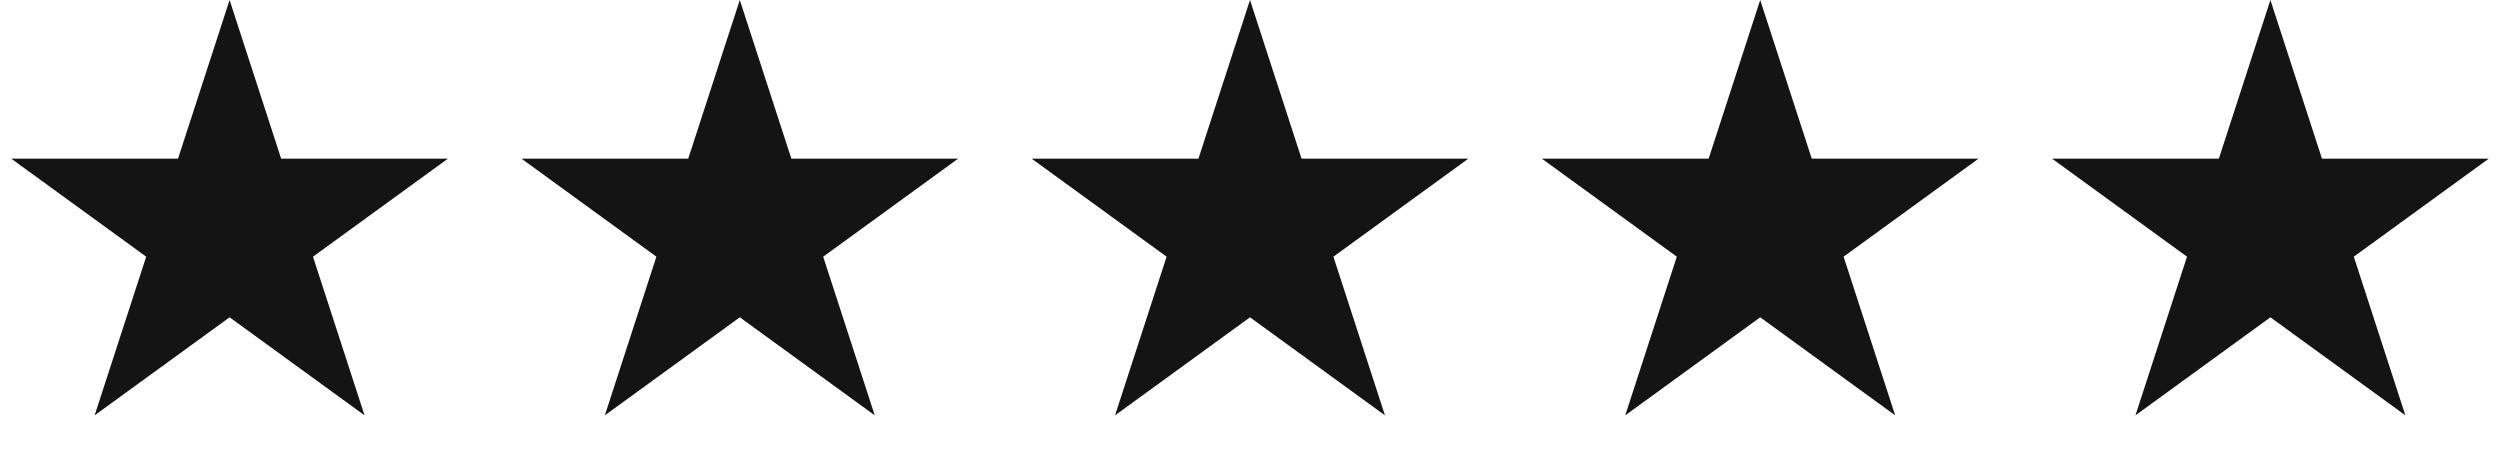
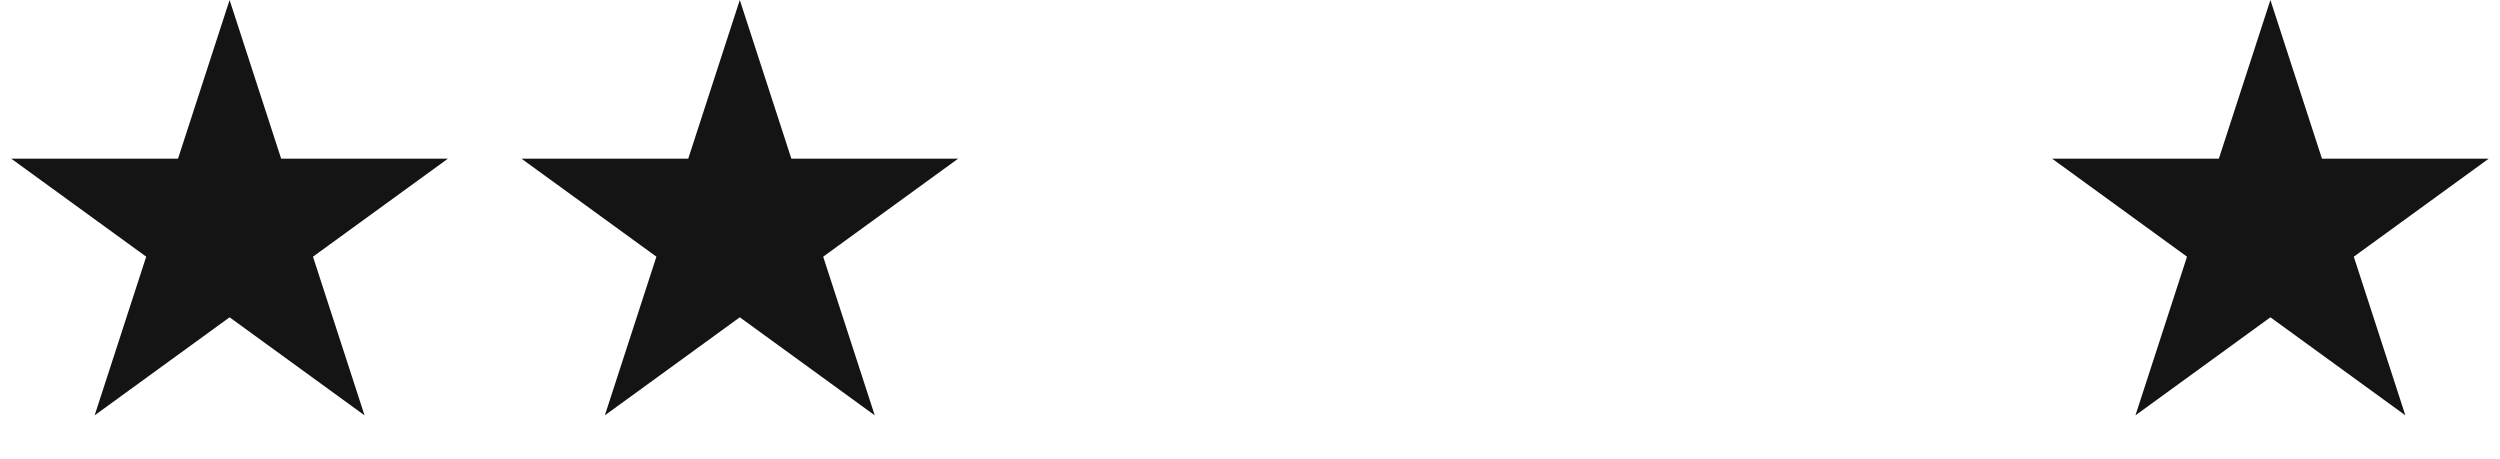
<svg xmlns="http://www.w3.org/2000/svg" width="98" height="18" viewBox="0 0 98 18" fill="none">
  <g id="star">
    <path id="Star 2" d="M9 0L11.021 6.219H17.559L12.269 10.062L14.29 16.281L9 12.438L3.71 16.281L5.731 10.062L0.44 6.219H6.979L9 0Z" fill="#141414" />
    <path id="Star 3" d="M29 0L31.021 6.219H37.559L32.269 10.062L34.29 16.281L29 12.438L23.71 16.281L25.731 10.062L20.441 6.219H26.979L29 0Z" fill="#141414" />
-     <path id="Star 4" d="M49 0L51.021 6.219H57.559L52.269 10.062L54.29 16.281L49 12.438L43.71 16.281L45.731 10.062L40.441 6.219H46.979L49 0Z" fill="#141414" />
-     <path id="Star 5" d="M69 0L71.021 6.219H77.559L72.269 10.062L74.29 16.281L69 12.438L63.71 16.281L65.731 10.062L60.441 6.219H66.979L69 0Z" fill="#141414" />
    <path id="Star 6" d="M89 0L91.021 6.219H97.559L92.269 10.062L94.29 16.281L89 12.438L83.71 16.281L85.731 10.062L80.441 6.219H86.979L89 0Z" fill="#141414" />
  </g>
</svg>